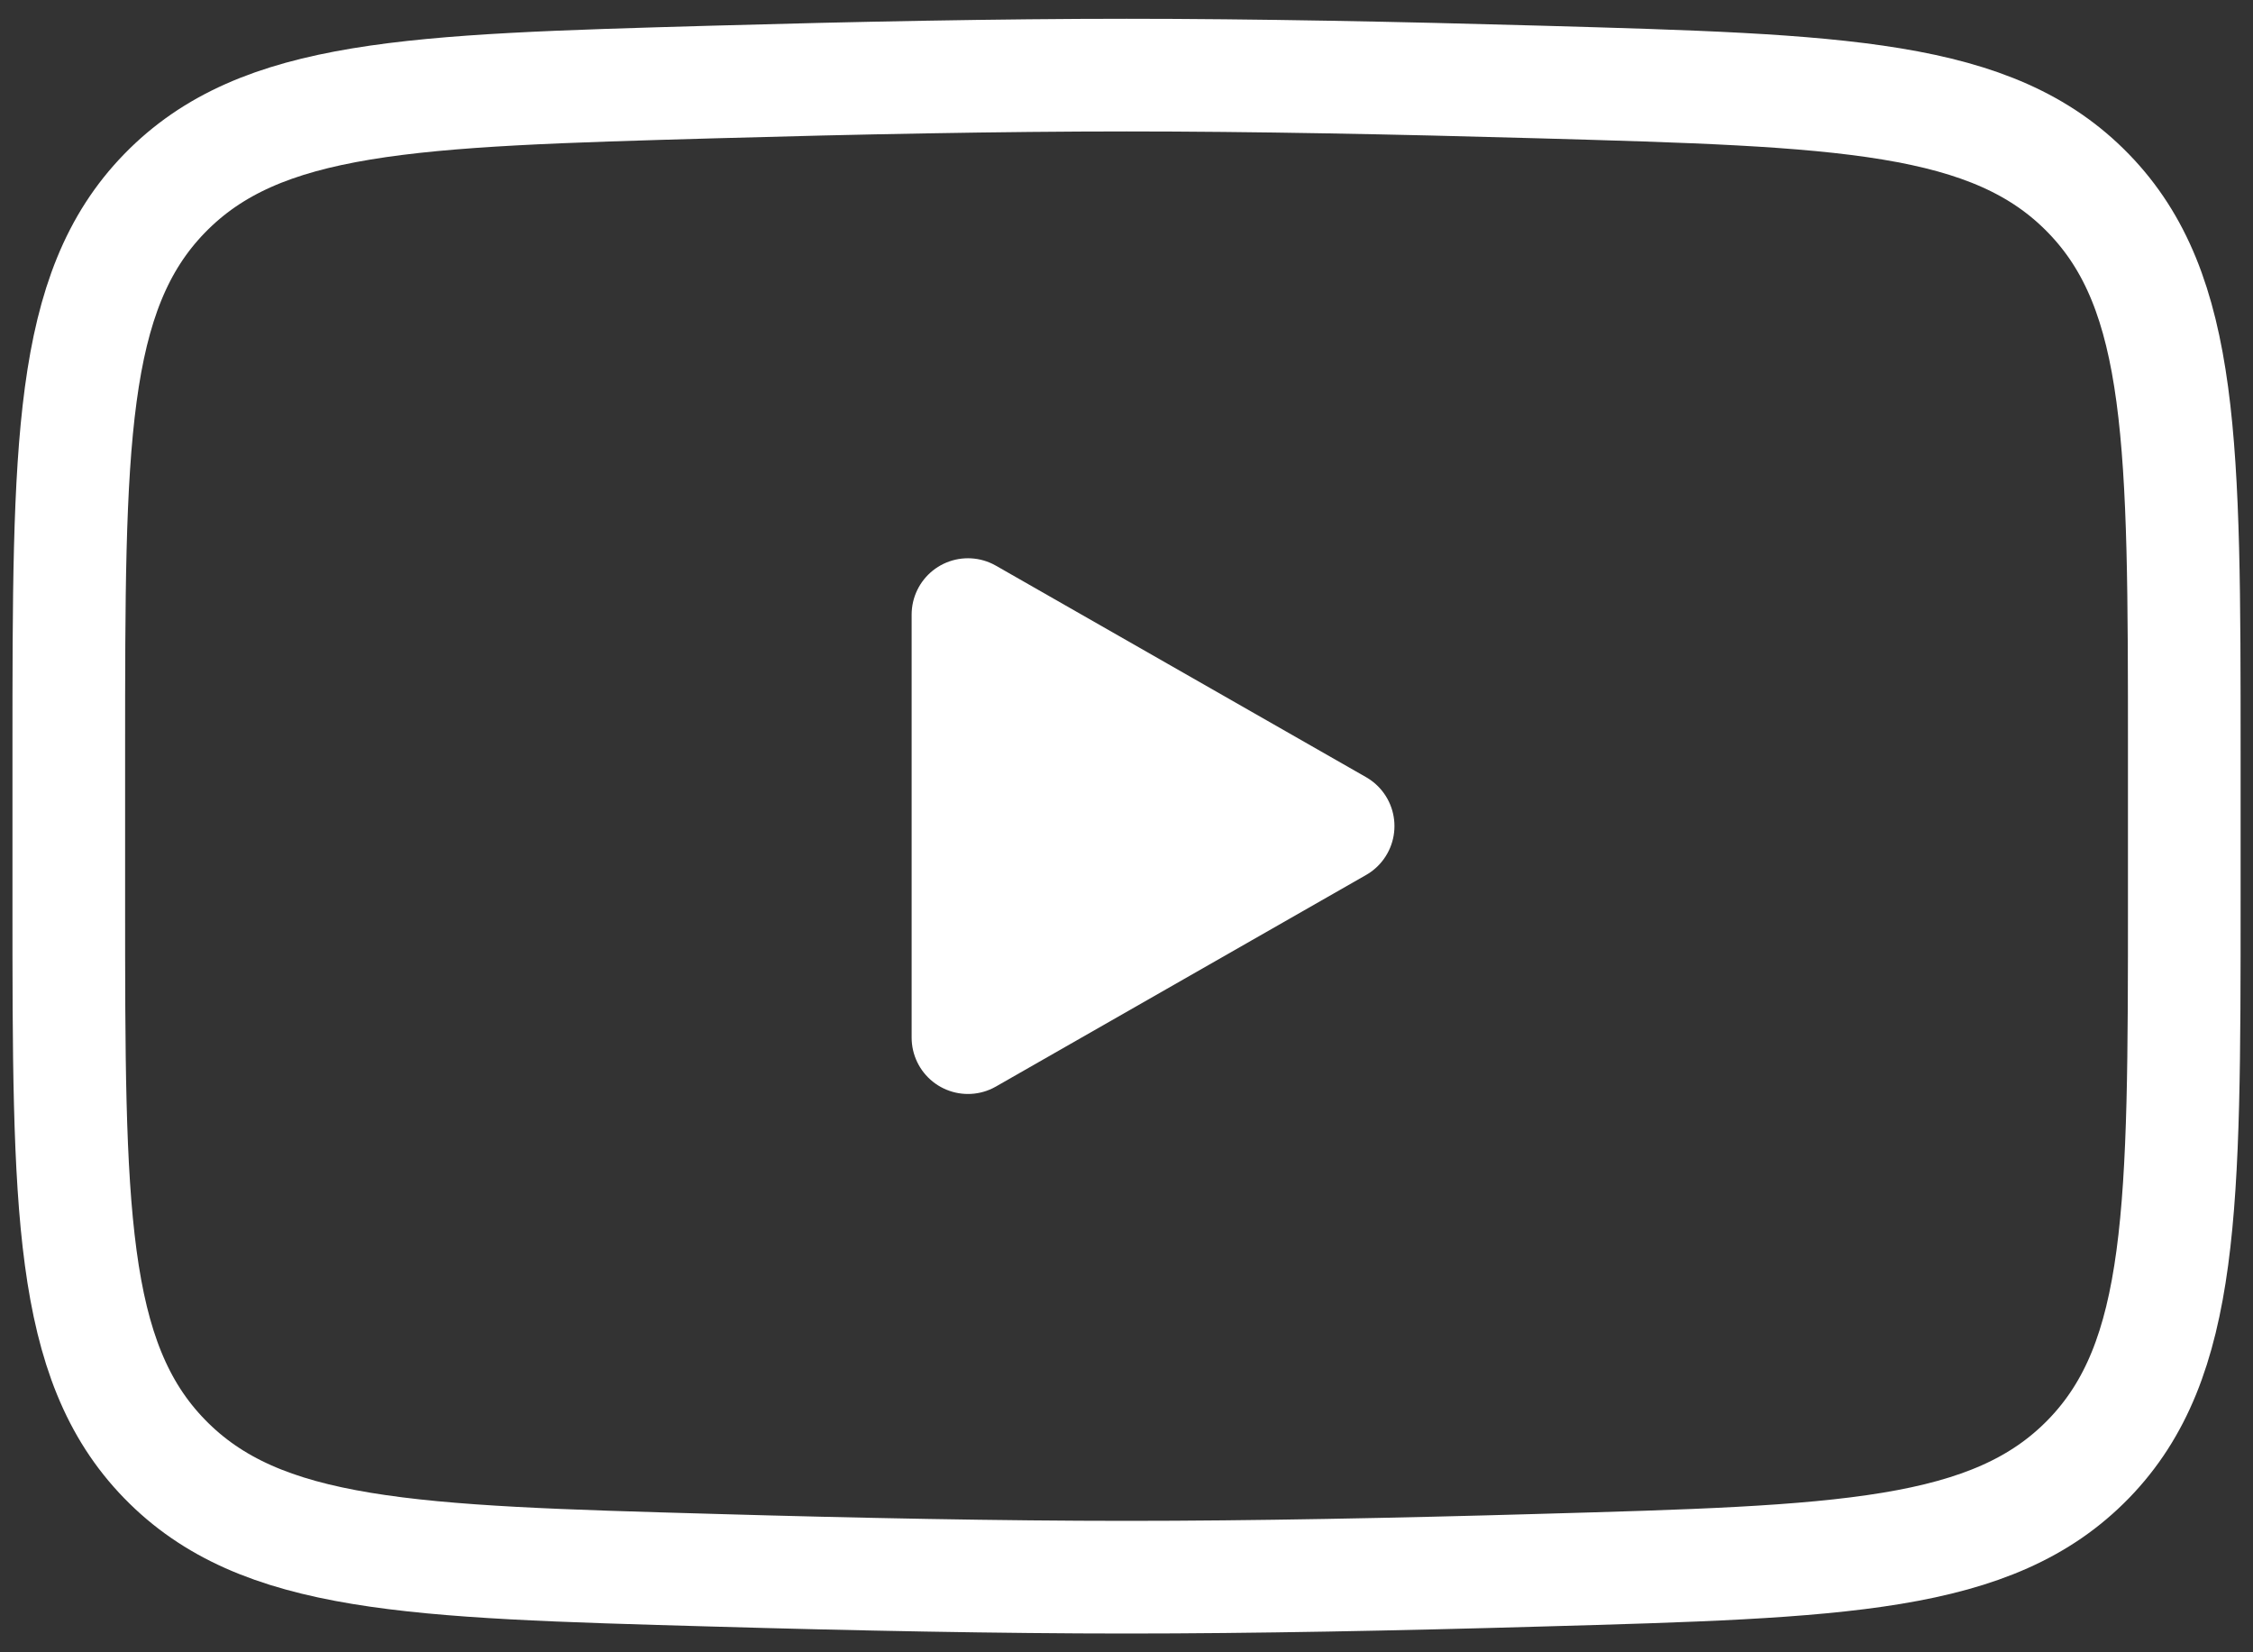
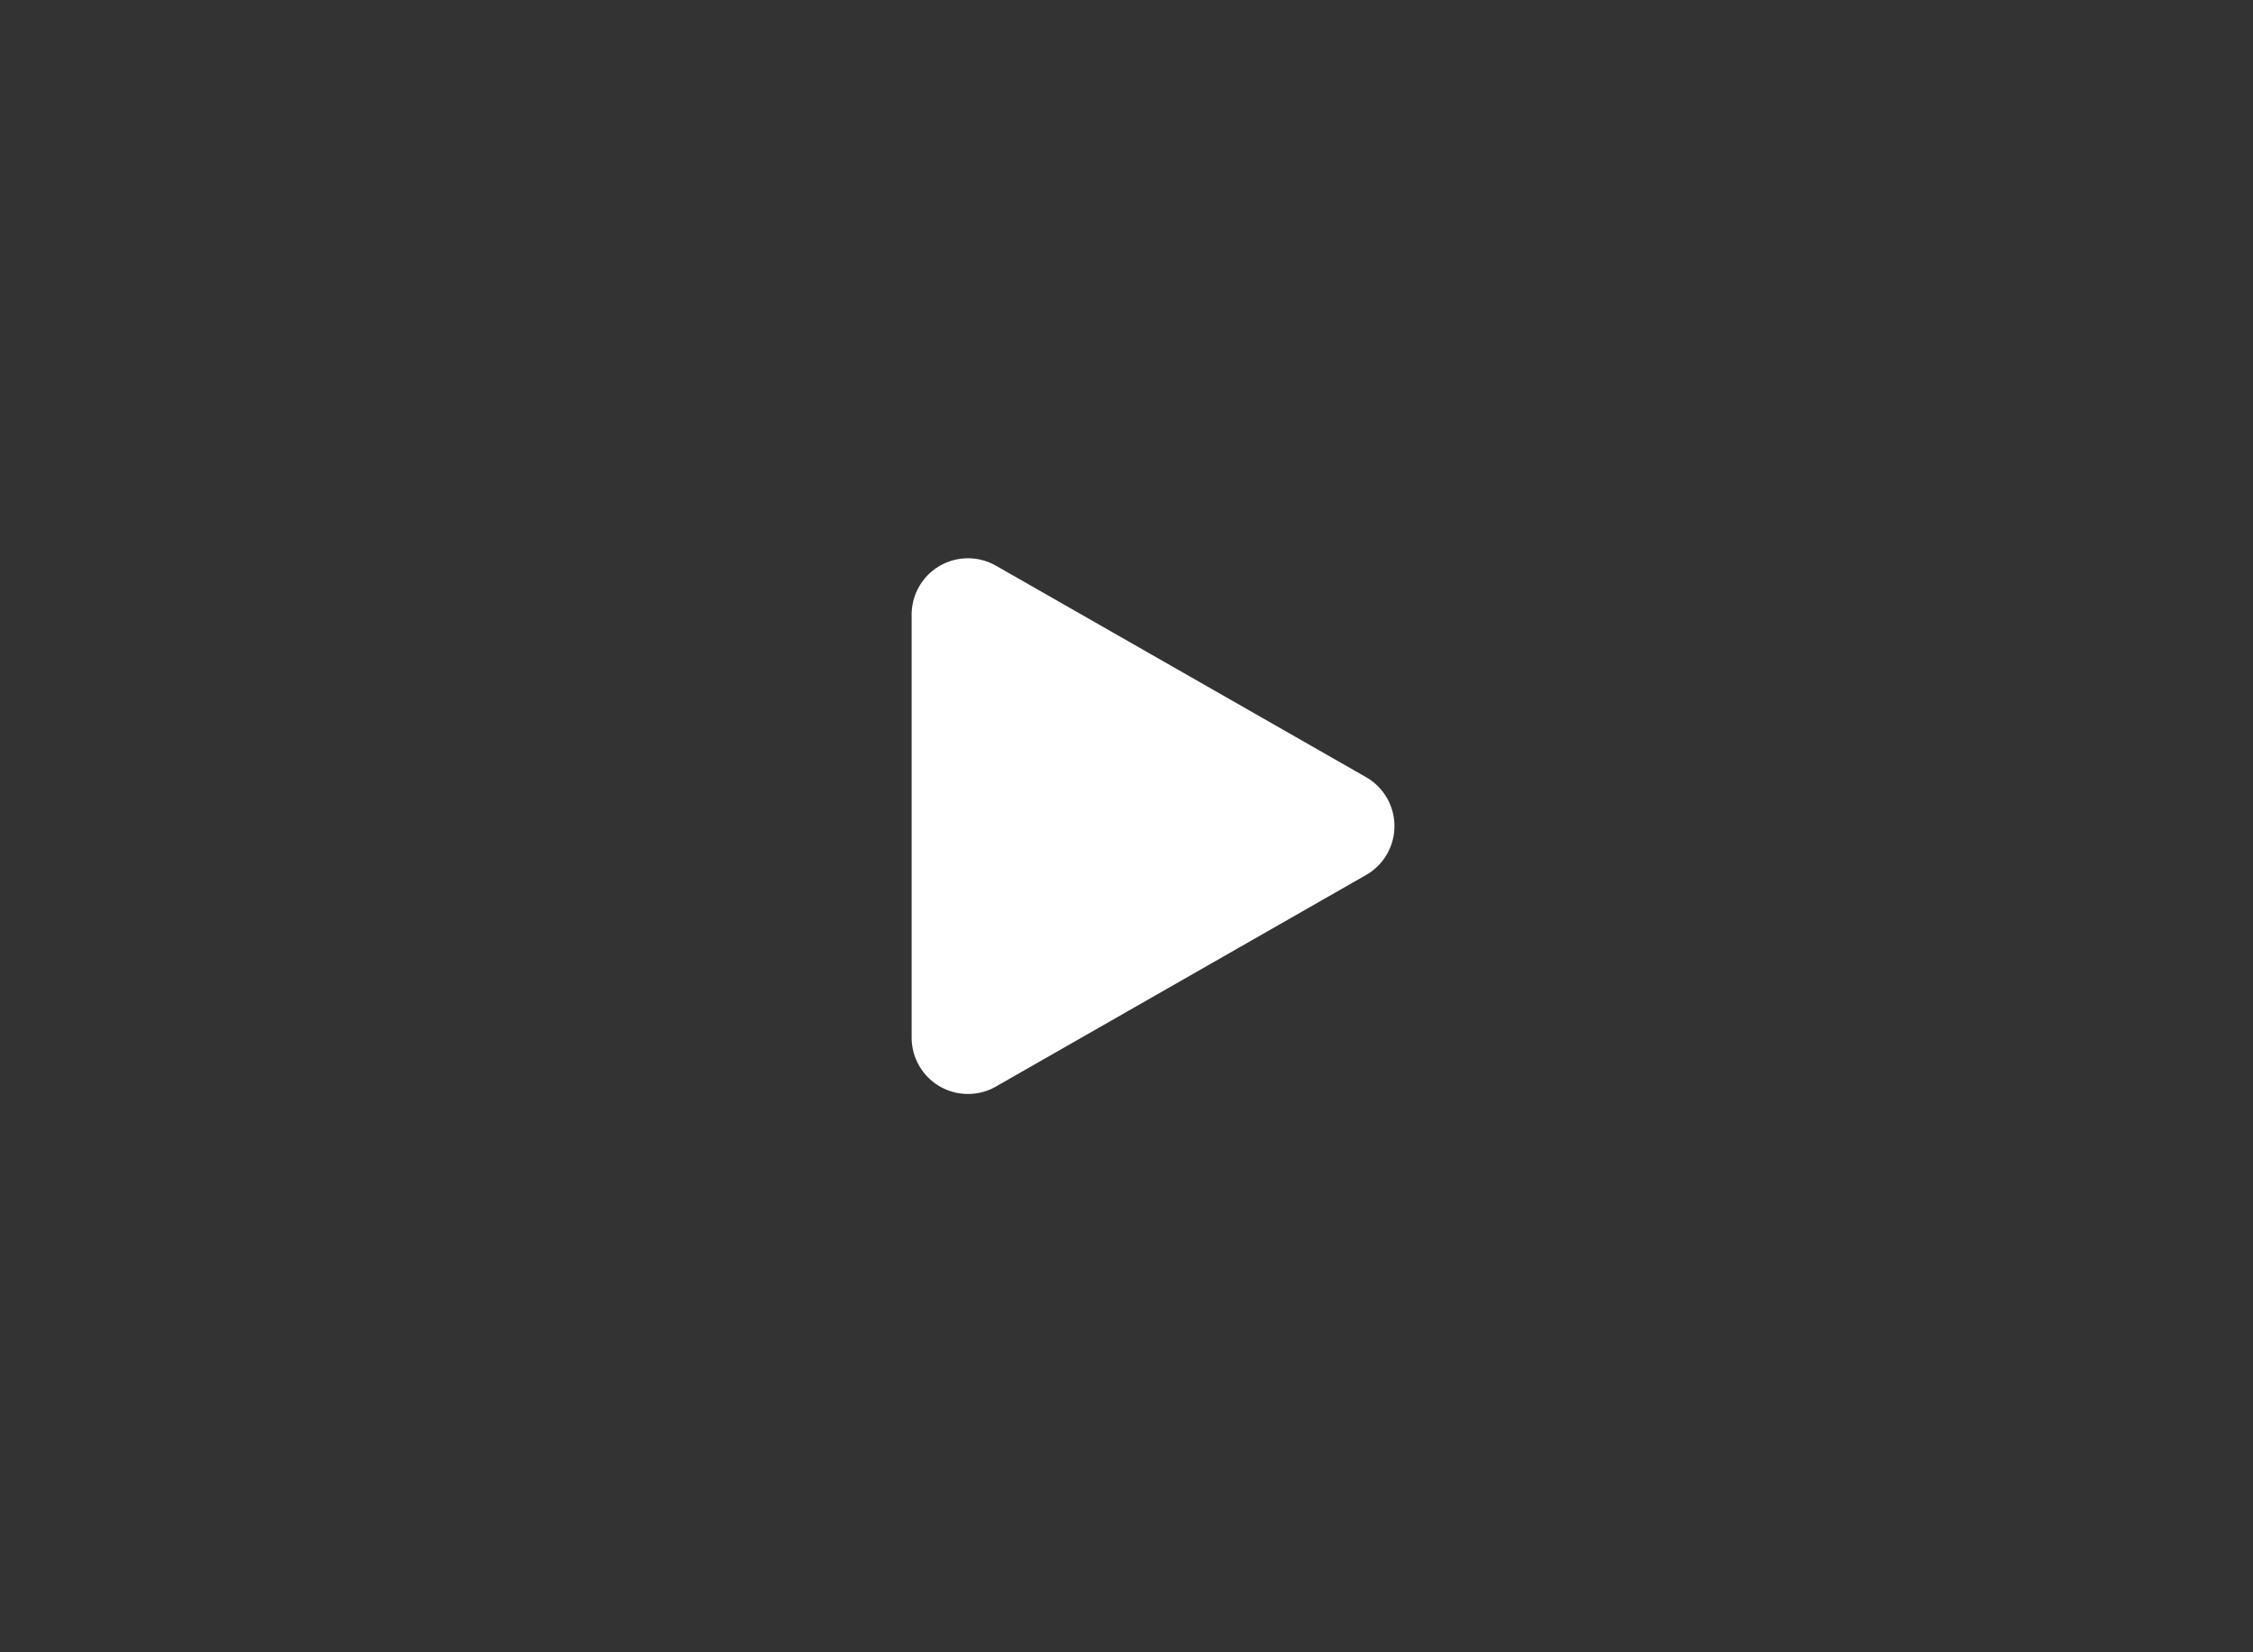
<svg xmlns="http://www.w3.org/2000/svg" width="30" height="22" viewBox="0 0 30 22" fill="none">
  <rect x="0" y="0" width="30" height="22" fill="#333333" stroke="none" />
  <path d="M17.818 10.999L12.889 13.816V8.183L17.818 10.999Z" fill="white" stroke="white" stroke-width="1.5" stroke-linecap="round" stroke-linejoin="round" />
-   <path d="M0.916 11.997V10.003C0.916 5.925 0.916 3.886 2.191 2.575C3.467 1.262 5.475 1.206 9.491 1.092C11.392 1.038 13.336 1 15.001 1C16.665 1 18.608 1.038 20.51 1.092C24.526 1.206 26.534 1.262 27.809 2.575C29.084 3.887 29.085 5.927 29.085 10.003V11.996C29.085 16.075 29.085 18.113 27.81 19.425C26.534 20.737 24.527 20.794 20.51 20.907C18.609 20.962 16.665 21 15.001 21C13.336 21 11.393 20.962 9.491 20.907C5.475 20.794 3.467 20.738 2.191 19.425C0.915 18.113 0.916 16.073 0.916 11.997Z" stroke="white" stroke-width="1.5" />
</svg>